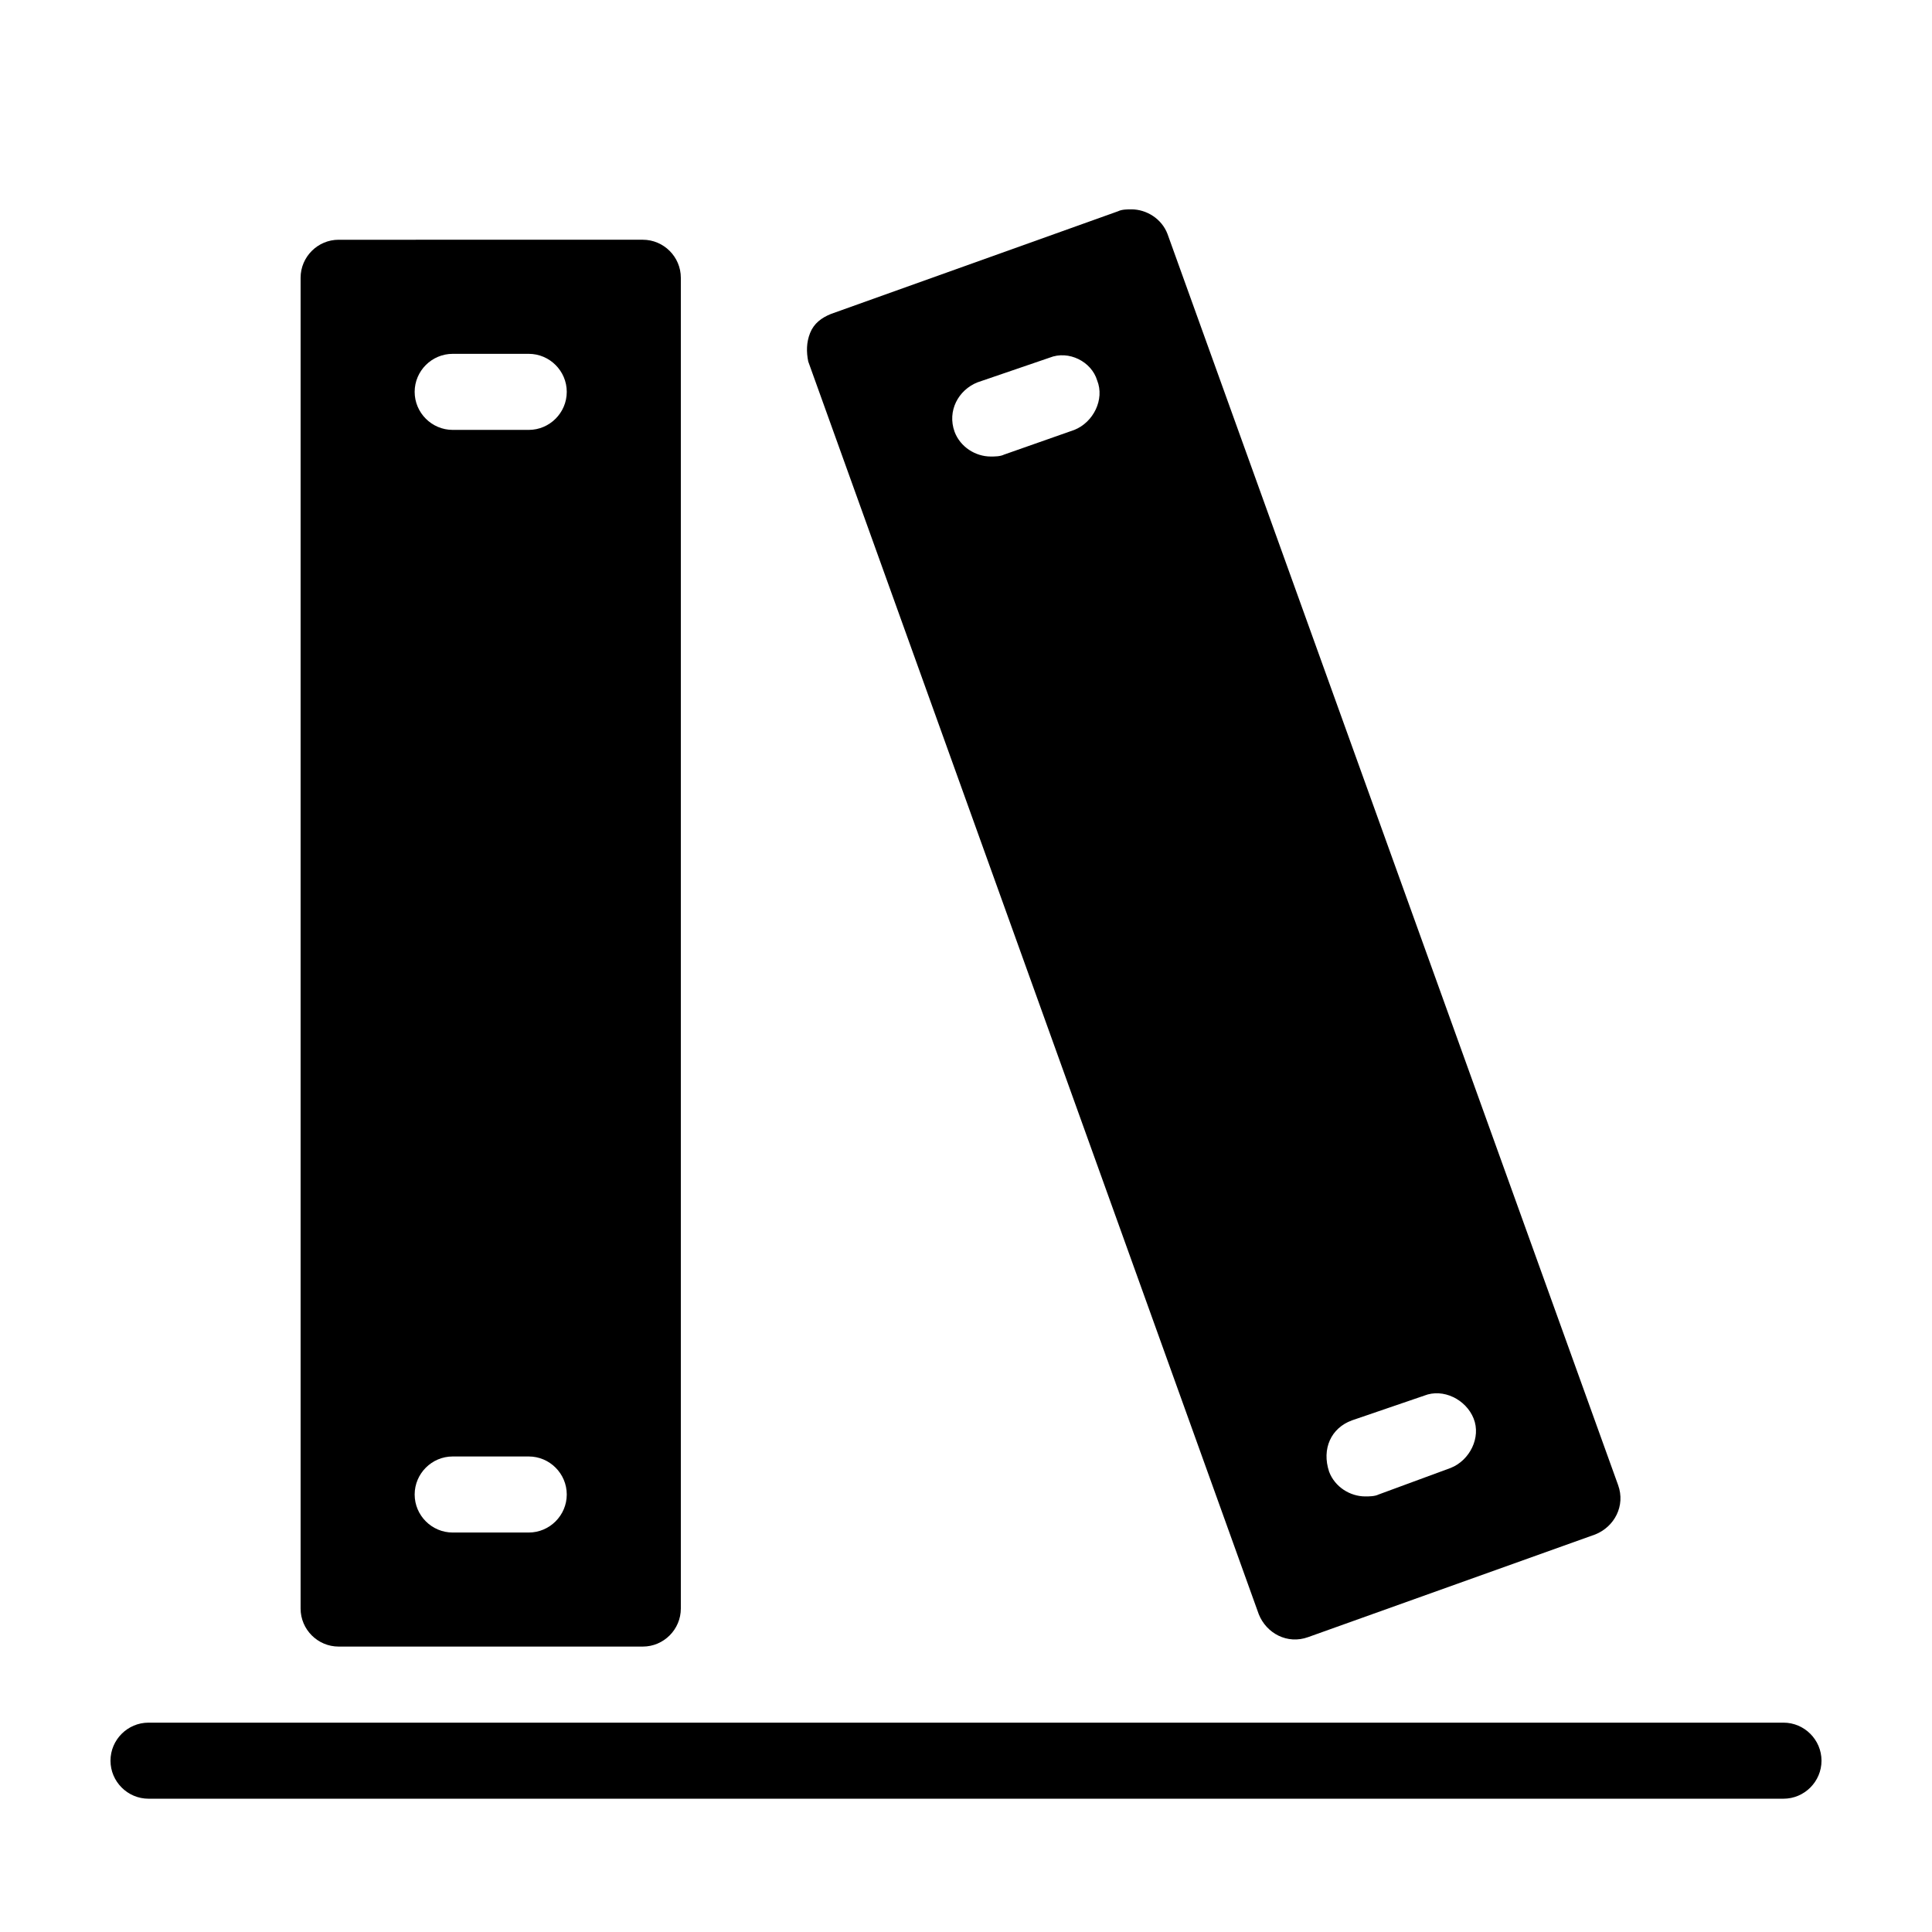
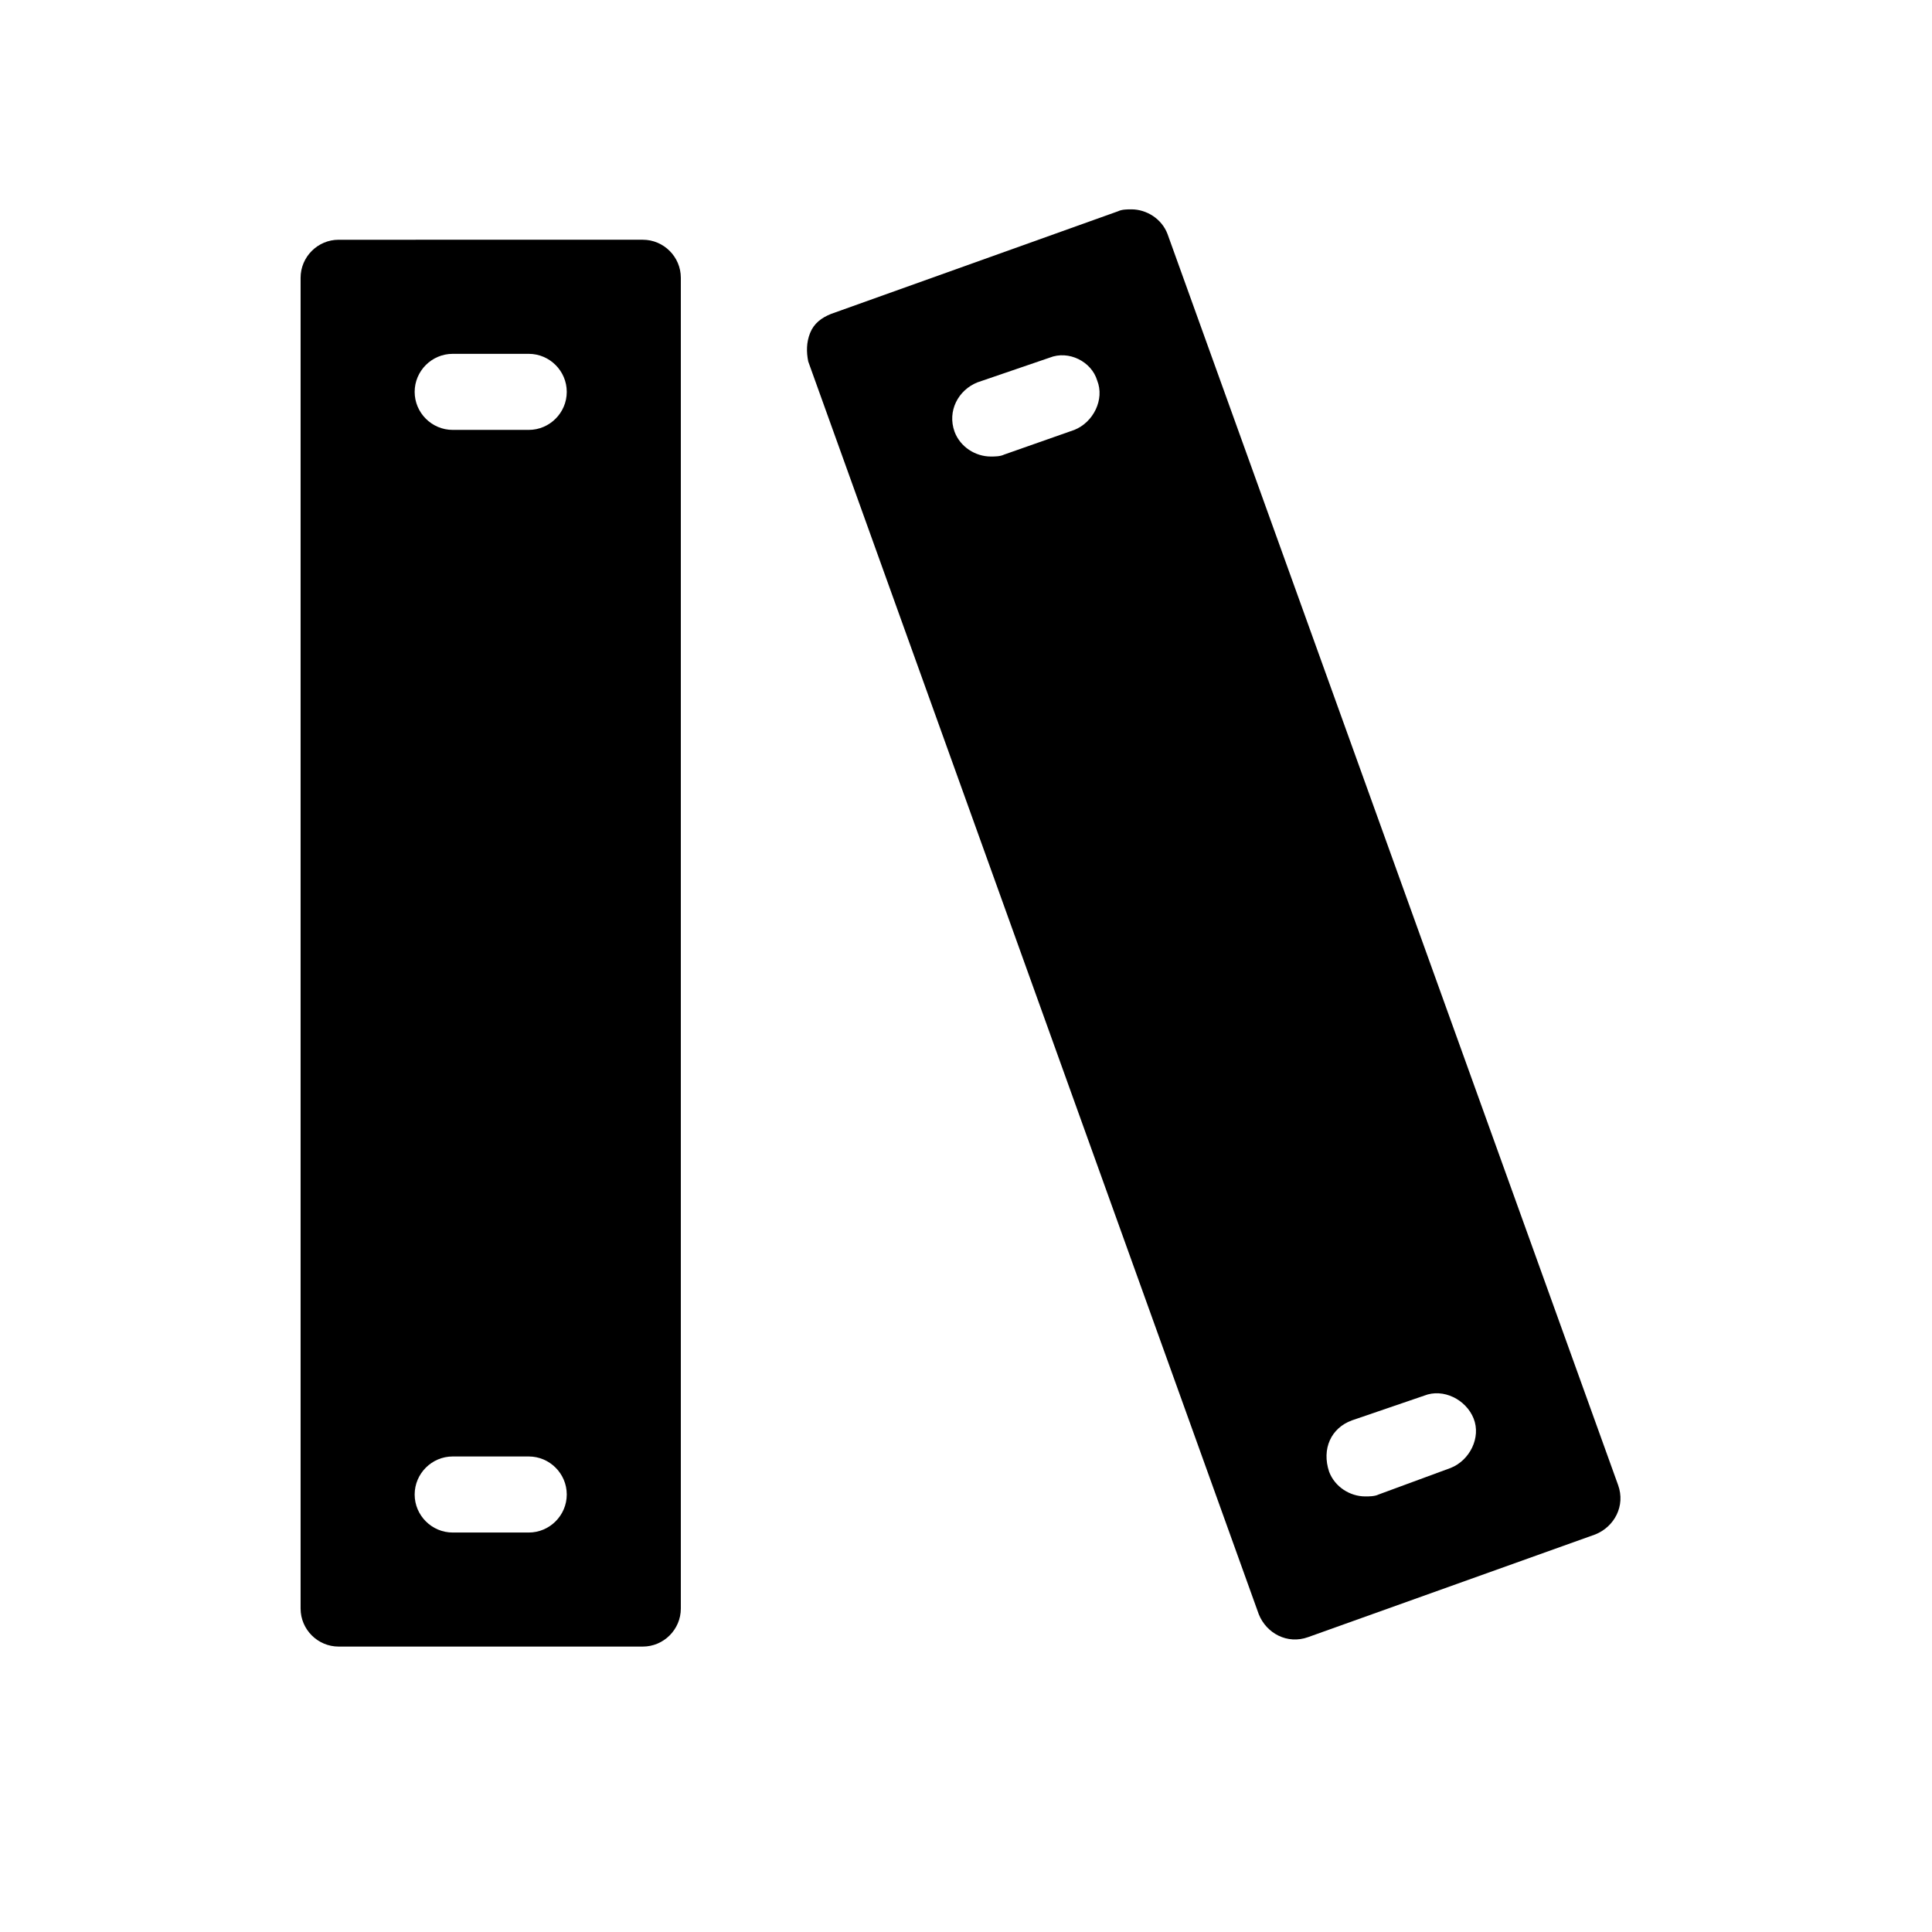
<svg xmlns="http://www.w3.org/2000/svg" fill="#000000" width="800px" height="800px" version="1.1" viewBox="144 144 512 512">
  <g>
    <path d="m477.59 571.8c2.016 5.039 7.559 8.062 13.098 6.047l76.074-27.207c5.039-2.016 8.062-7.559 6.047-13.098l-119.4-331.51c-1.512-4.031-5.543-6.551-9.574-6.551-1.008 0-2.519 0-3.527 0.504l-76.074 27.207c-2.519 1.008-4.535 2.519-5.543 5.039-1.008 2.519-1.008 5.039-0.504 7.559zm24.688-51.387 19.145-6.551c5.039-2.016 11.082 1.008 13.098 6.047s-1.008 11.082-6.047 13.098l-19.145 7.055c-1.008 0.504-2.519 0.504-3.527 0.504-4.031 0-8.062-2.519-9.574-6.551-2.012-6.047 0.508-11.586 6.051-13.602zm-99.254-275.08 19.145-6.551c5.039-2.016 11.082 1.008 12.594 6.047 2.016 5.039-1.008 11.082-6.047 13.098l-18.637 6.551c-1.008 0.504-2.519 0.504-3.527 0.504-4.031 0-8.062-2.519-9.574-6.551-2.012-5.539 1.012-11.082 6.047-13.098z" />
    <path d="m233.74 580.36h80.609c5.543 0 10.078-4.535 10.078-10.078v-352.67c0-5.543-4.535-10.078-10.078-10.078l-80.609 0.004c-5.543 0-10.078 4.535-10.078 10.078v352.67c0 5.539 4.535 10.074 10.078 10.074zm30.227-342.59h20.152c5.543 0 10.078 4.535 10.078 10.078 0 5.543-4.535 10.078-10.078 10.078h-20.152c-5.543 0-10.078-4.535-10.078-10.078 0.004-5.547 4.539-10.078 10.078-10.078zm0 292.21h20.152c5.543 0 10.078 4.535 10.078 10.078 0 5.543-4.535 10.078-10.078 10.078h-20.152c-5.543 0-10.078-4.535-10.078-10.078 0.004-5.543 4.539-10.078 10.078-10.078z" />
-     <path d="m616.64 600.52h-433.28c-5.543 0-10.078 4.535-10.078 10.078s4.535 10.078 10.078 10.078h433.28c5.543 0 10.078-4.535 10.078-10.078-0.004-5.543-4.535-10.078-10.078-10.078z" />
  </g>
</svg>